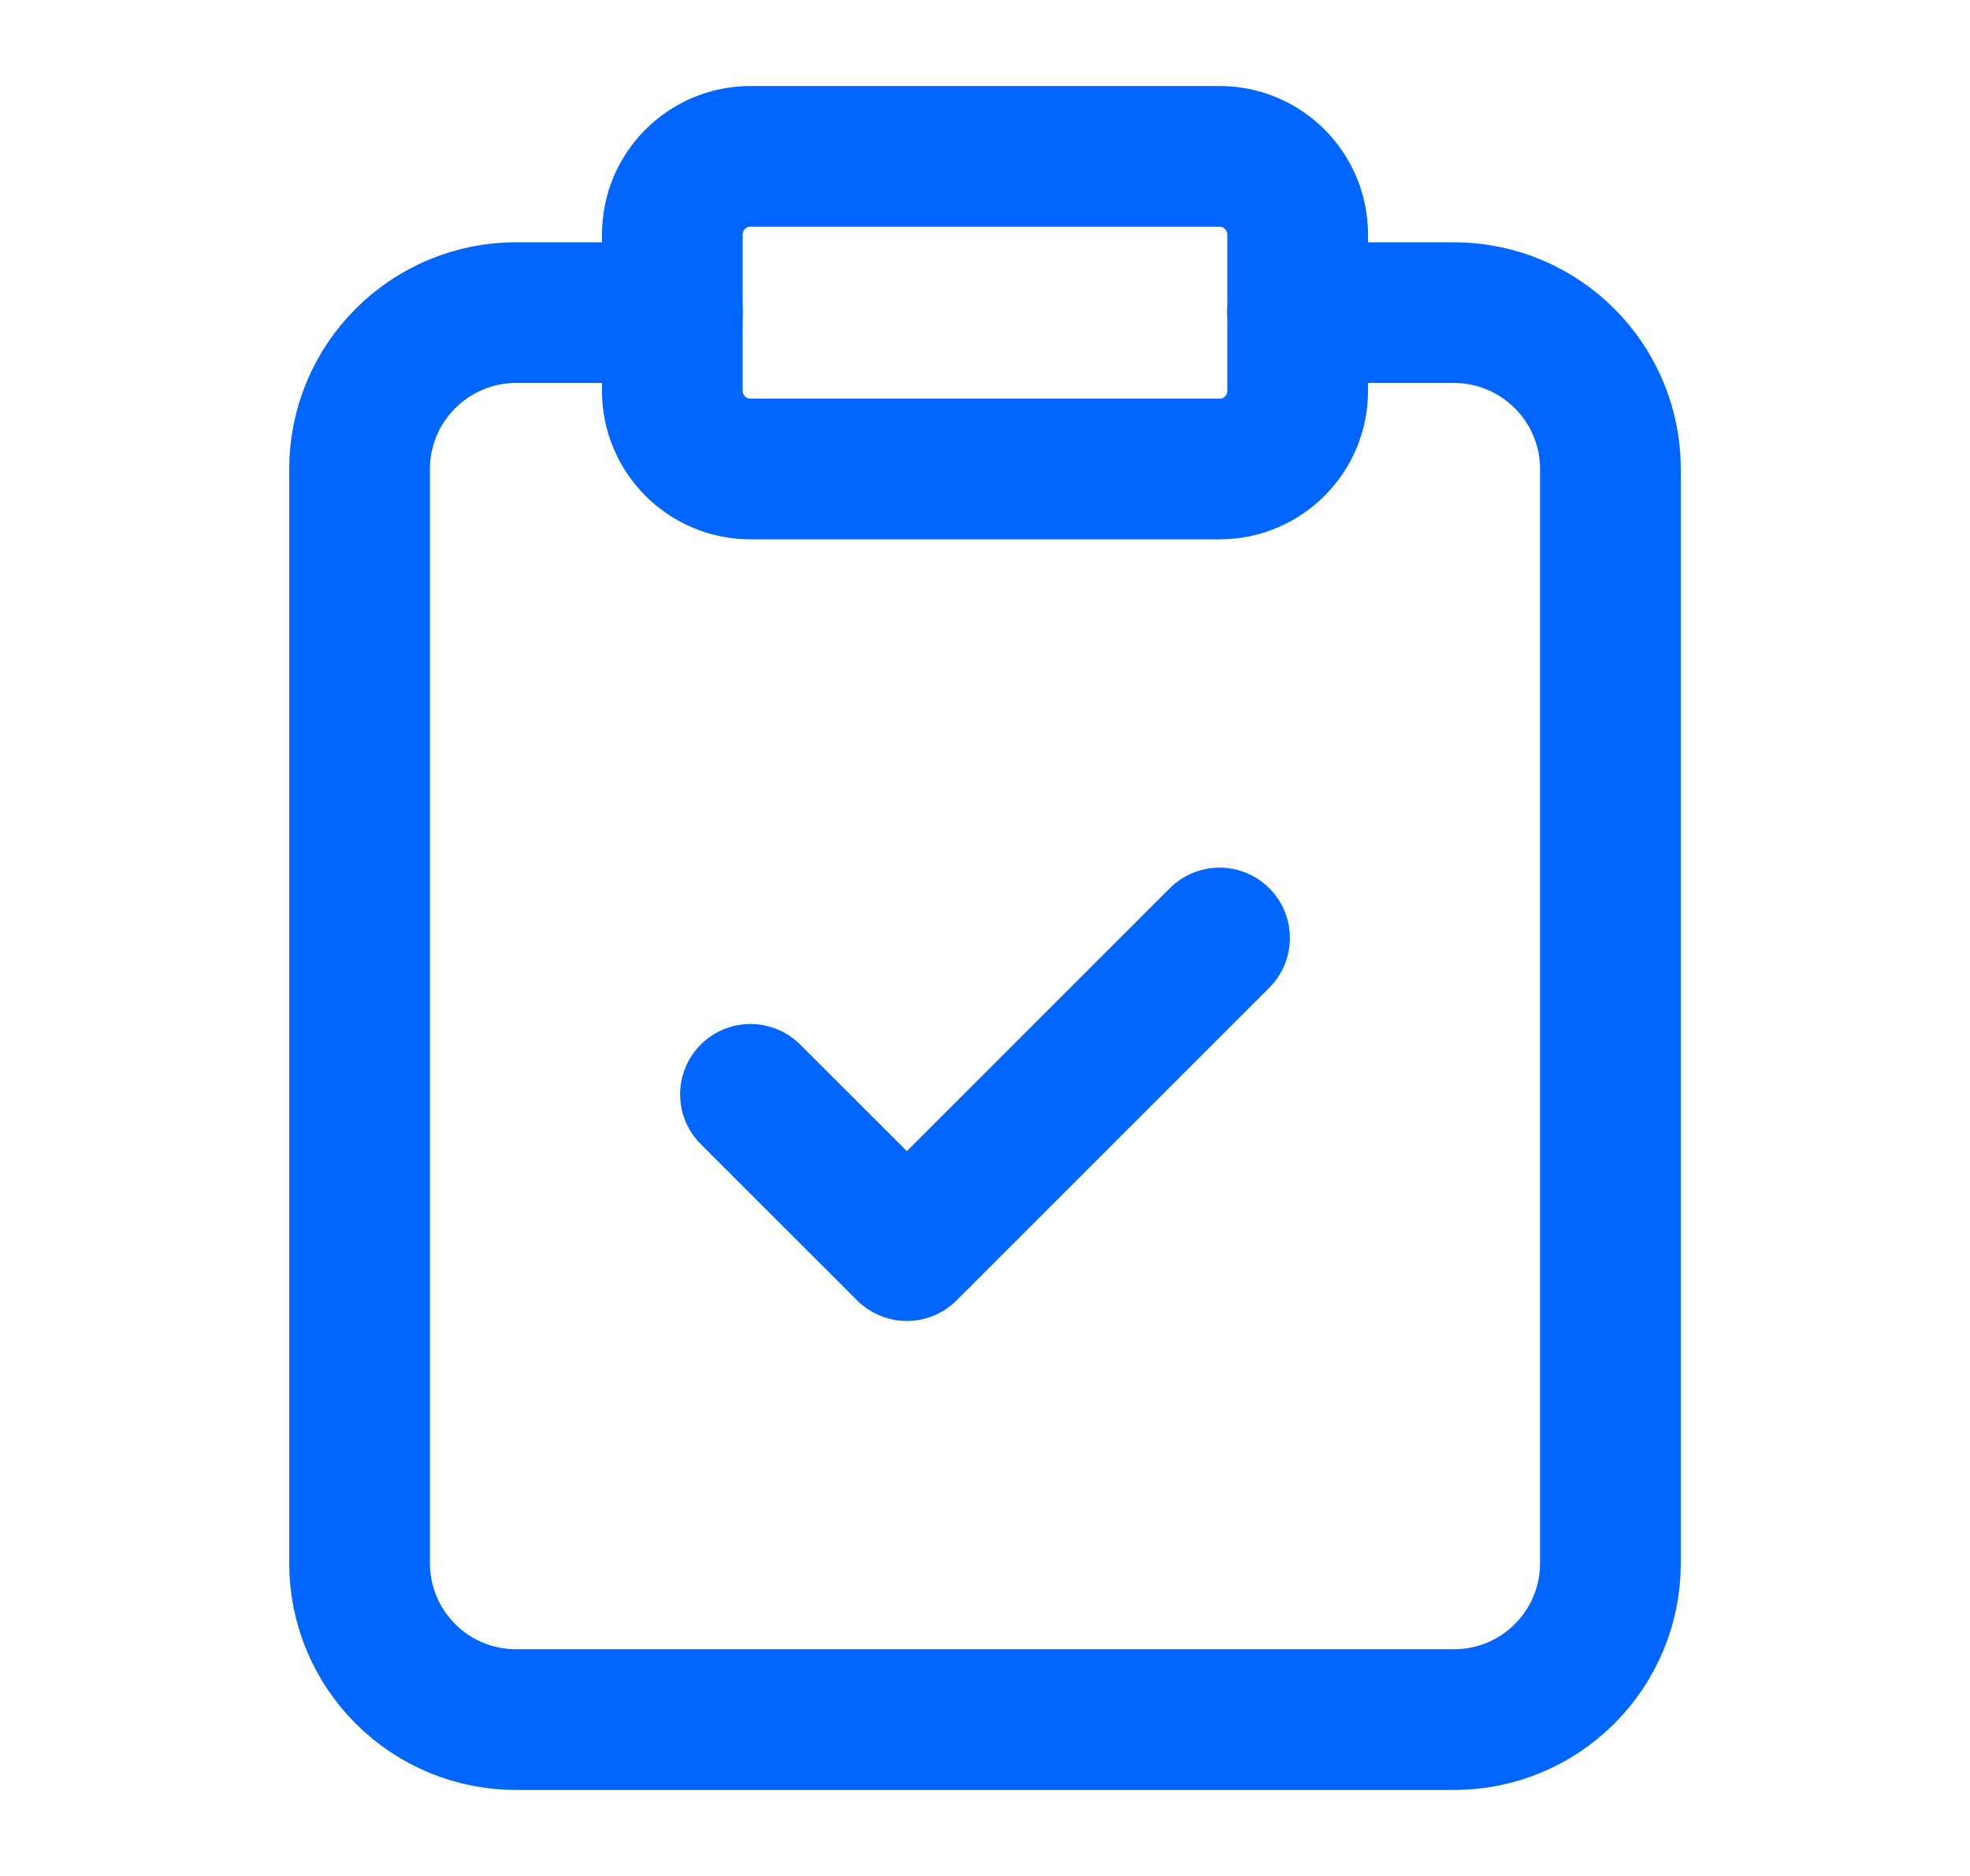
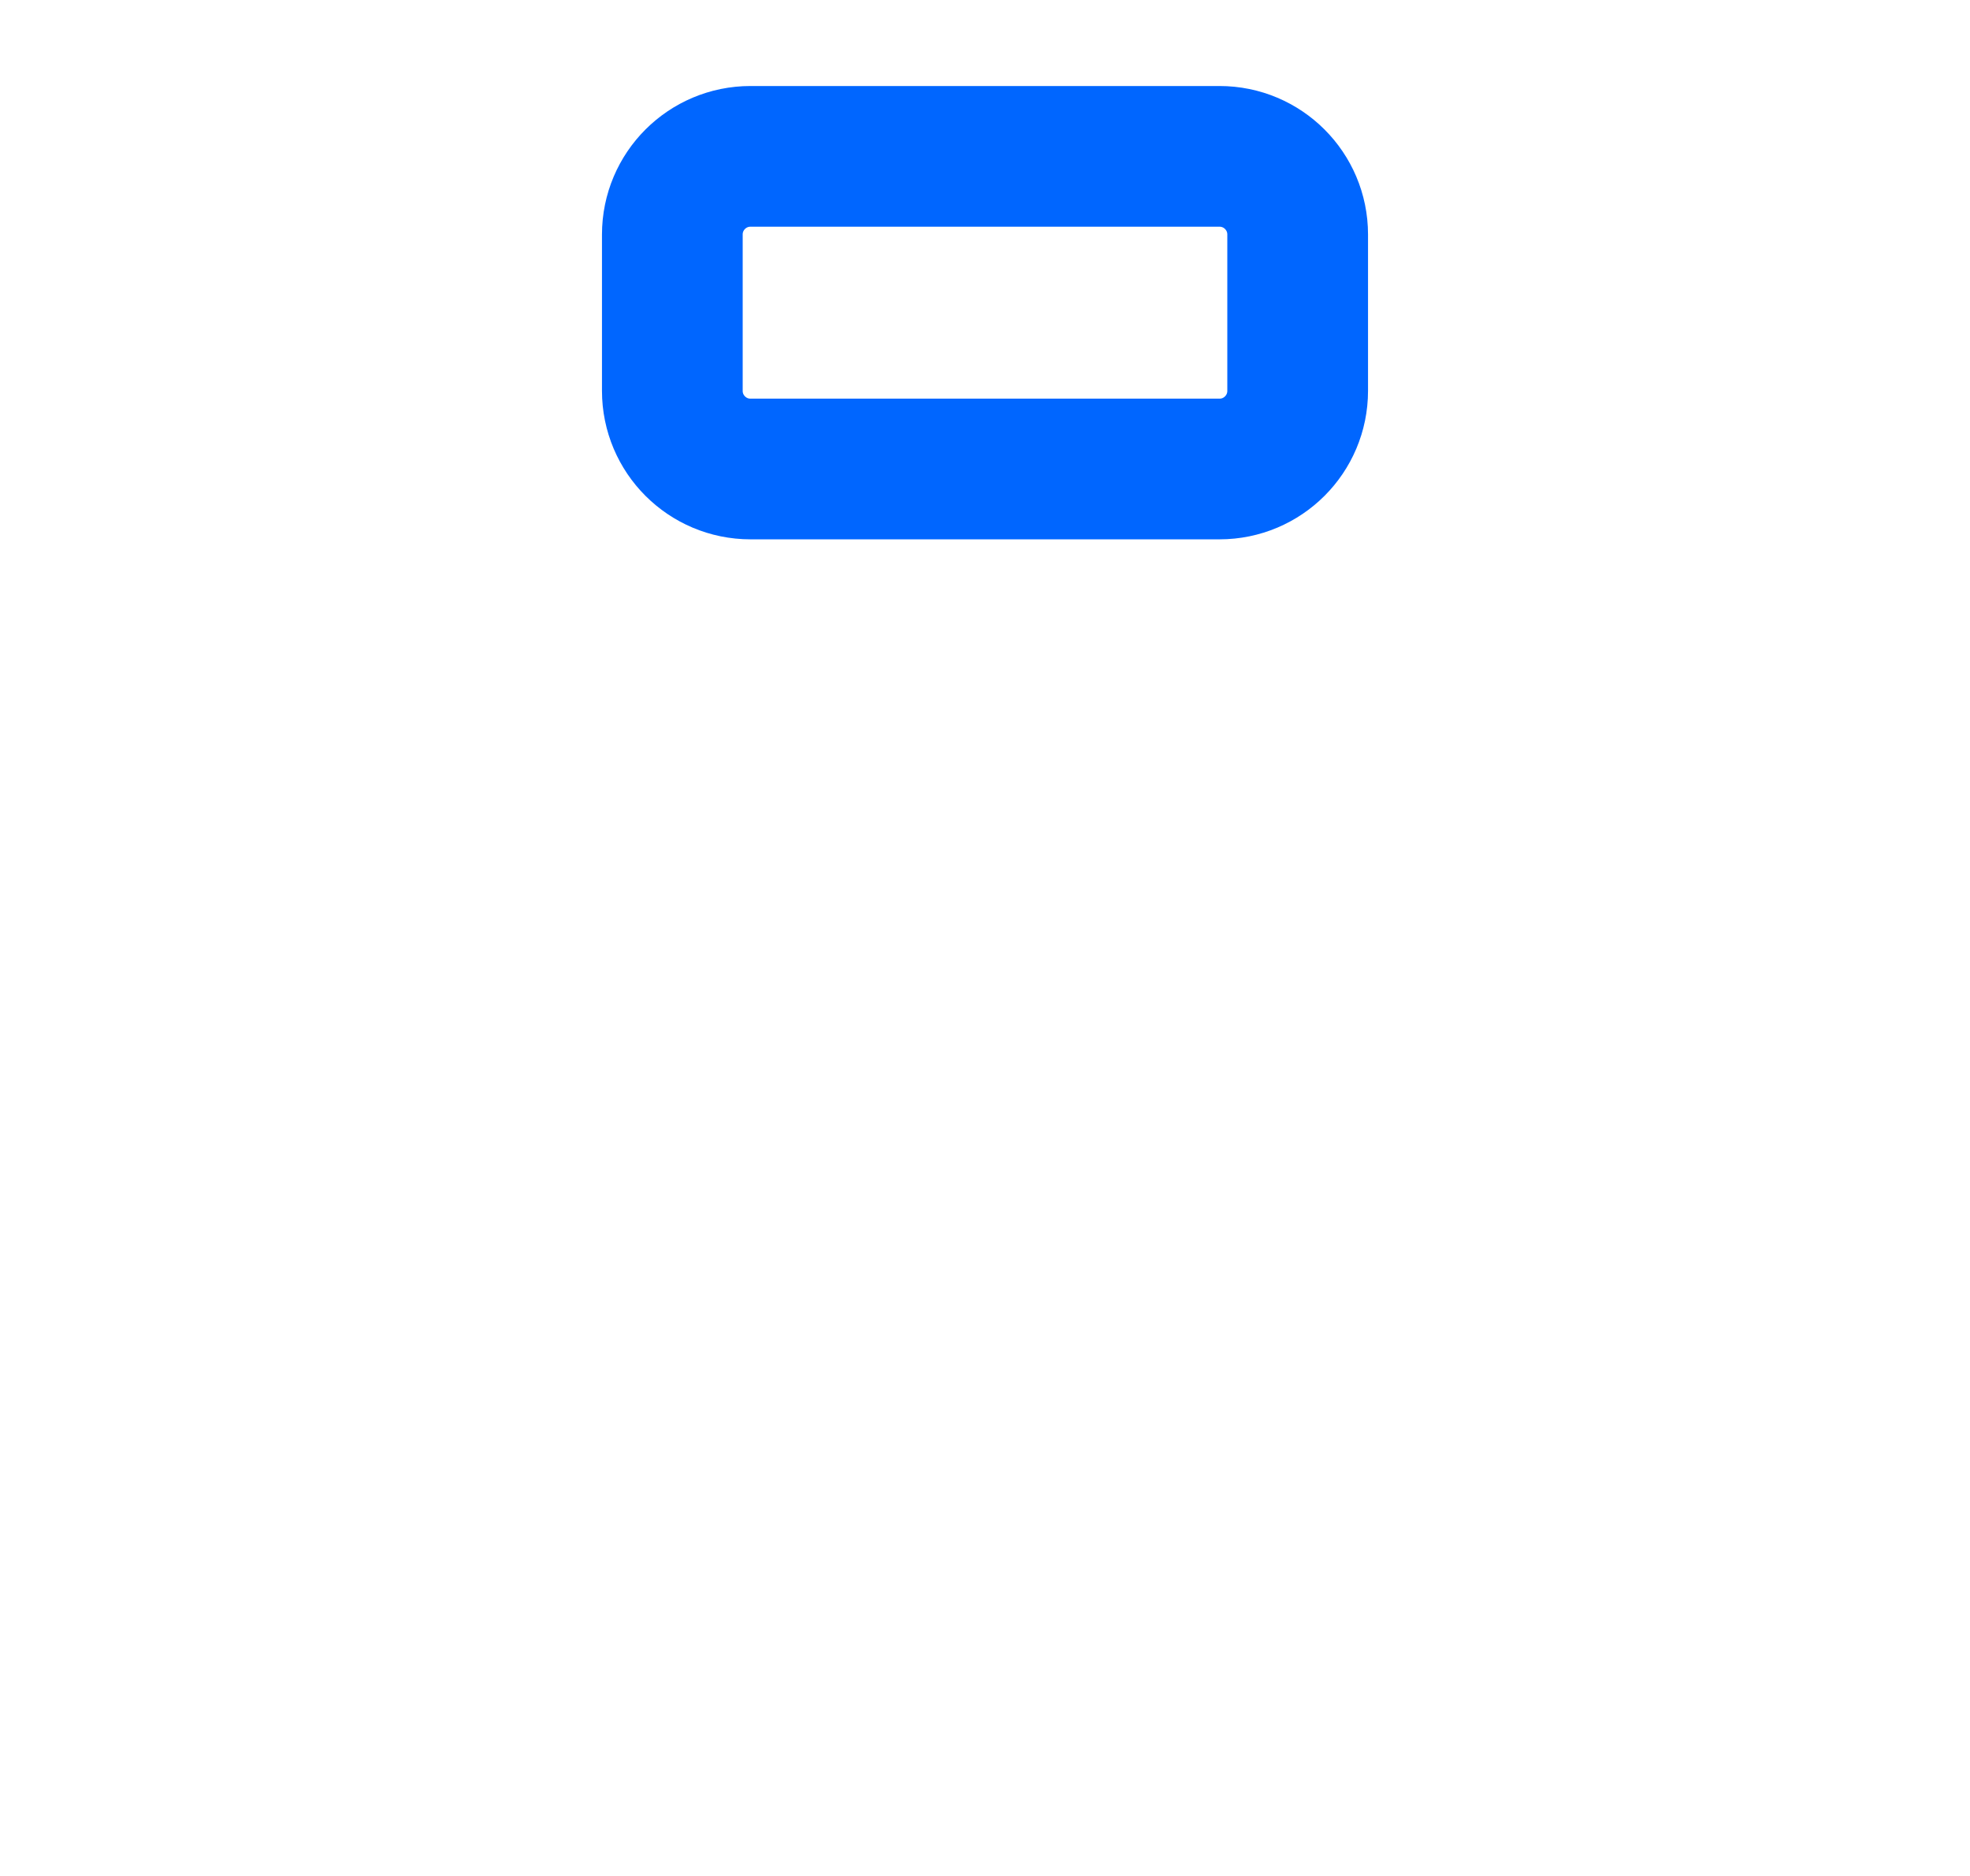
<svg xmlns="http://www.w3.org/2000/svg" width="21" height="20" viewBox="0 0 21 20" fill="none">
  <path d="M13 1.667H8C7.54 1.667 7.167 2.04 7.167 2.5V4.167C7.167 4.627 7.54 5 8 5H13C13.46 5 13.833 4.627 13.833 4.167V2.5C13.833 2.04 13.46 1.667 13 1.667Z" stroke="#0066FF" stroke-width="1.5" stroke-linecap="round" stroke-linejoin="round" />
-   <path d="M13.833 3.333H15.5C15.942 3.333 16.366 3.509 16.678 3.822C16.991 4.134 17.167 4.558 17.167 5V16.667C17.167 17.109 16.991 17.533 16.678 17.845C16.366 18.158 15.942 18.333 15.5 18.333H5.5C5.058 18.333 4.634 18.158 4.322 17.845C4.009 17.533 3.833 17.109 3.833 16.667V5C3.833 4.558 4.009 4.134 4.322 3.822C4.634 3.509 5.058 3.333 5.5 3.333H7.167" stroke="#0066FF" stroke-width="1.5" stroke-linecap="round" stroke-linejoin="round" />
-   <path d="M8 11.667L9.667 13.333L13 10" stroke="#0066FF" stroke-width="1.5" stroke-linecap="round" stroke-linejoin="round" />
</svg>